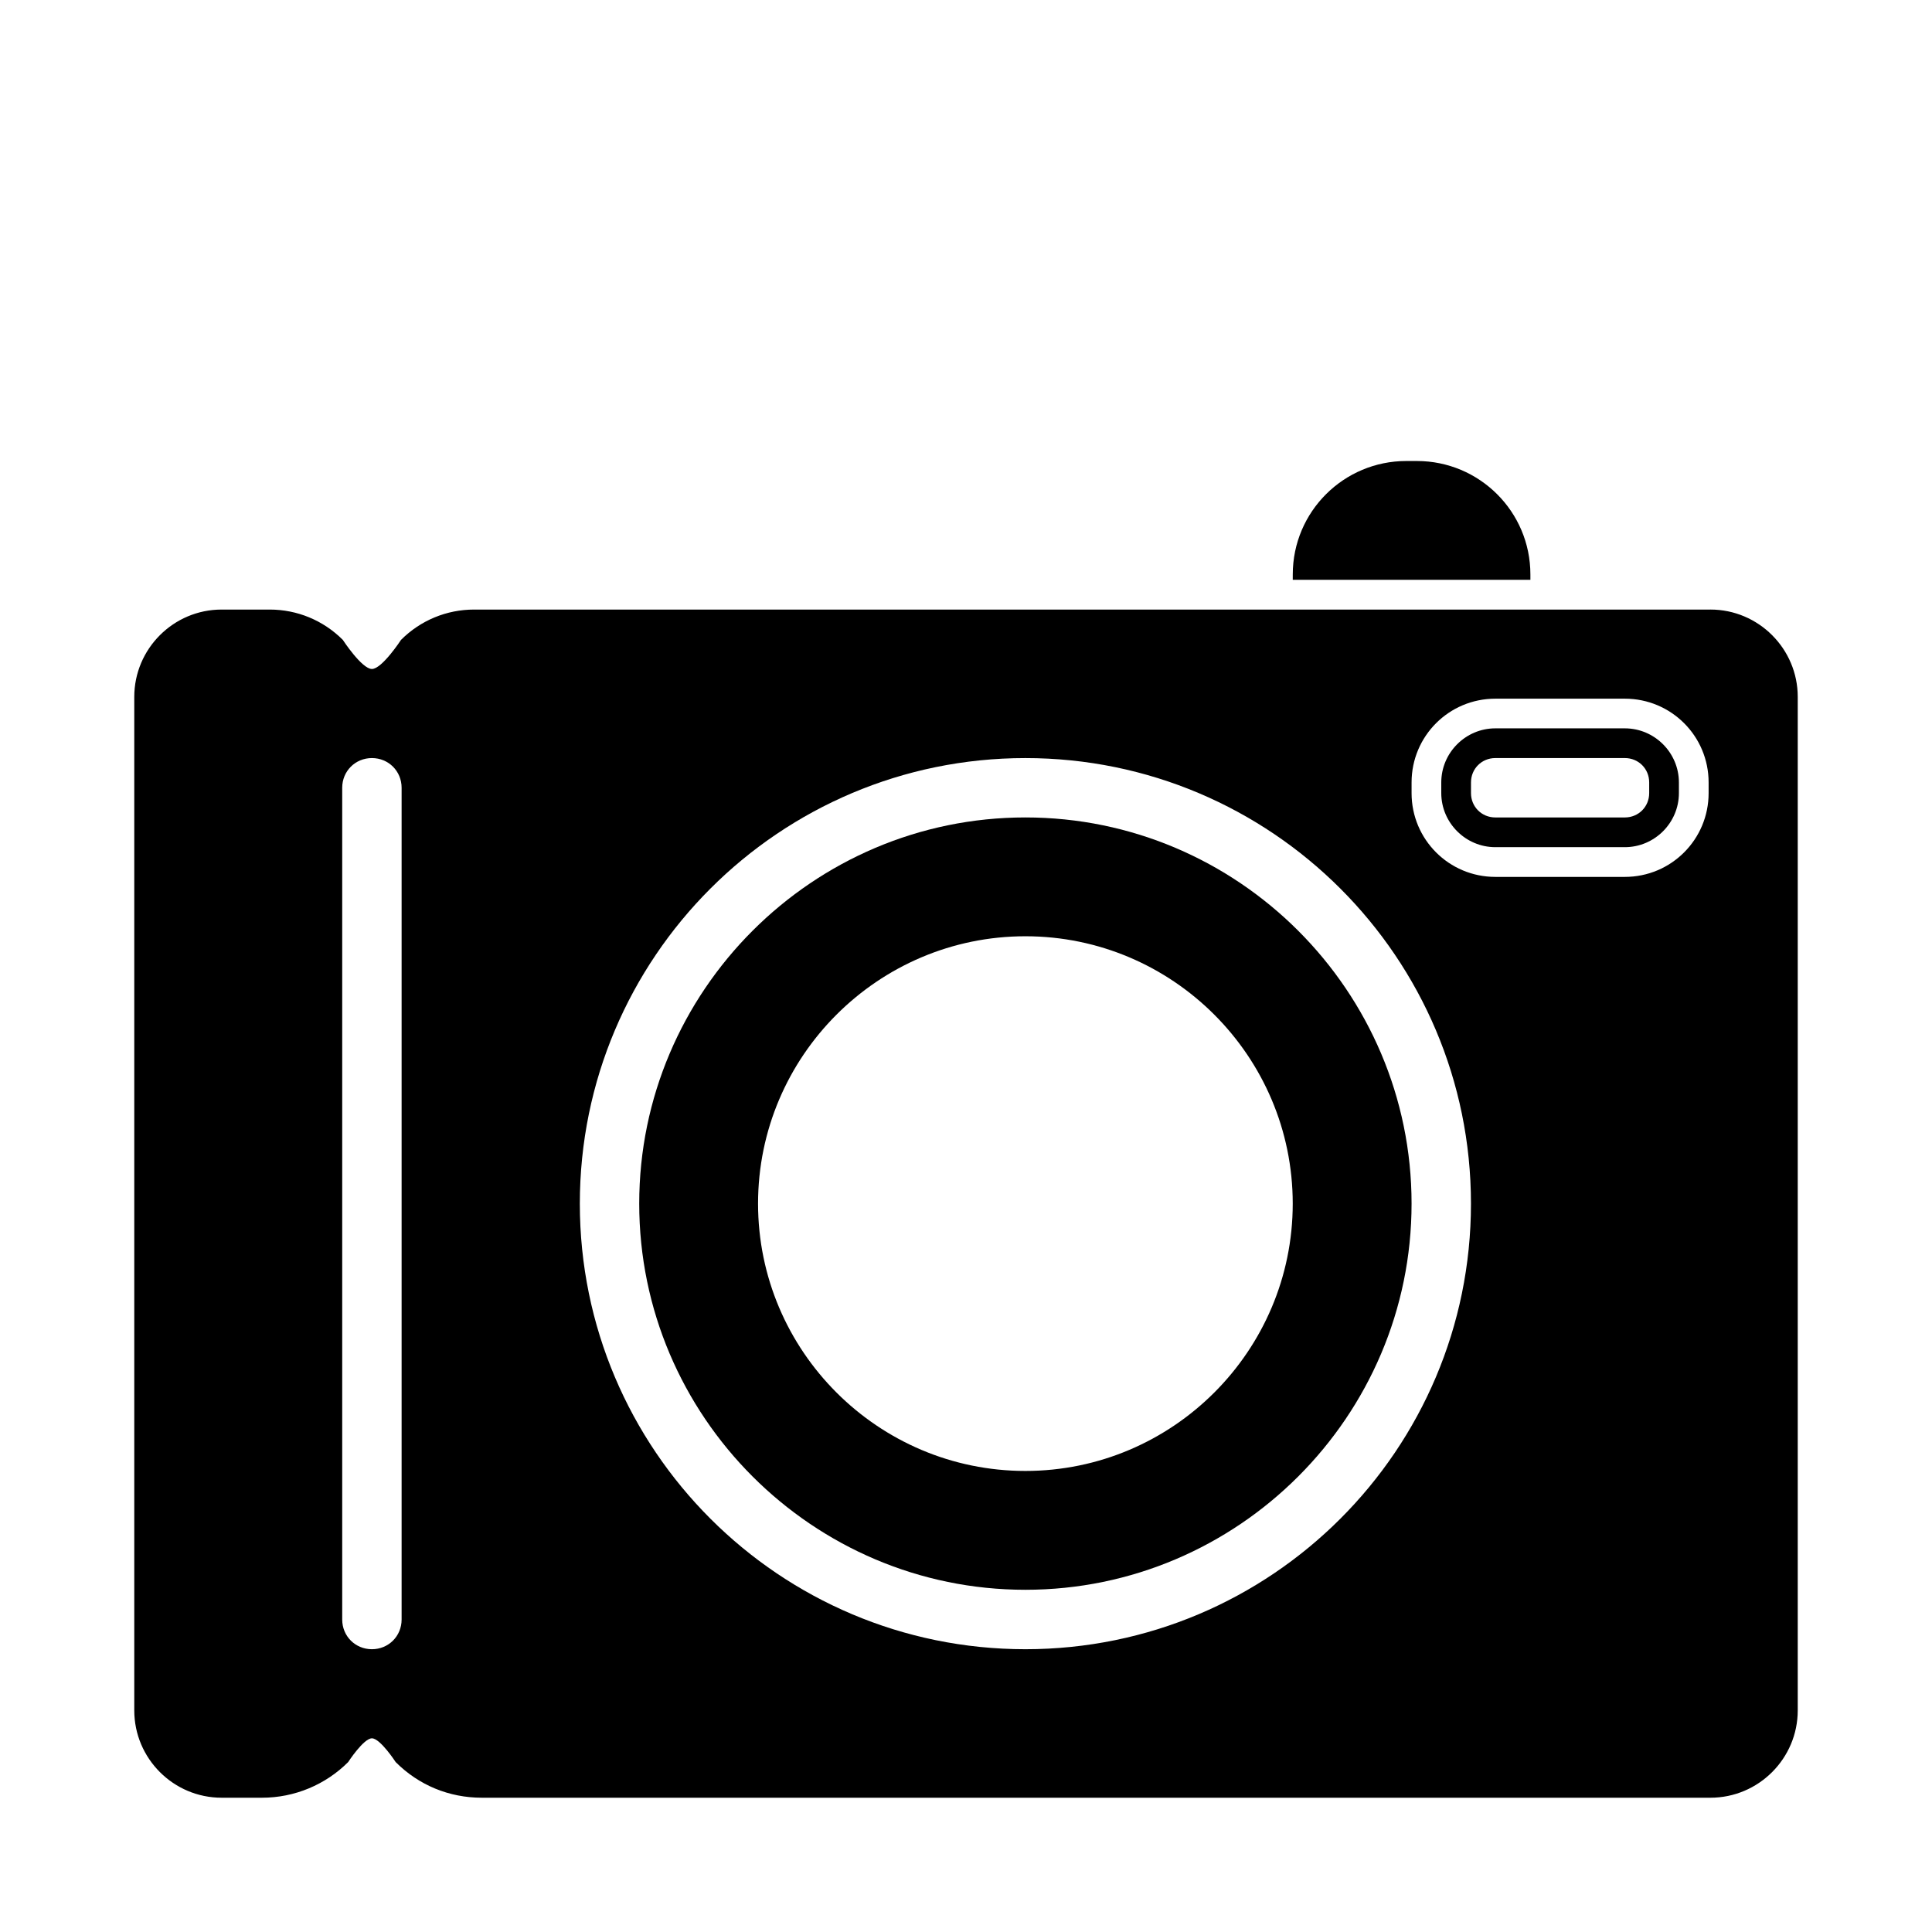
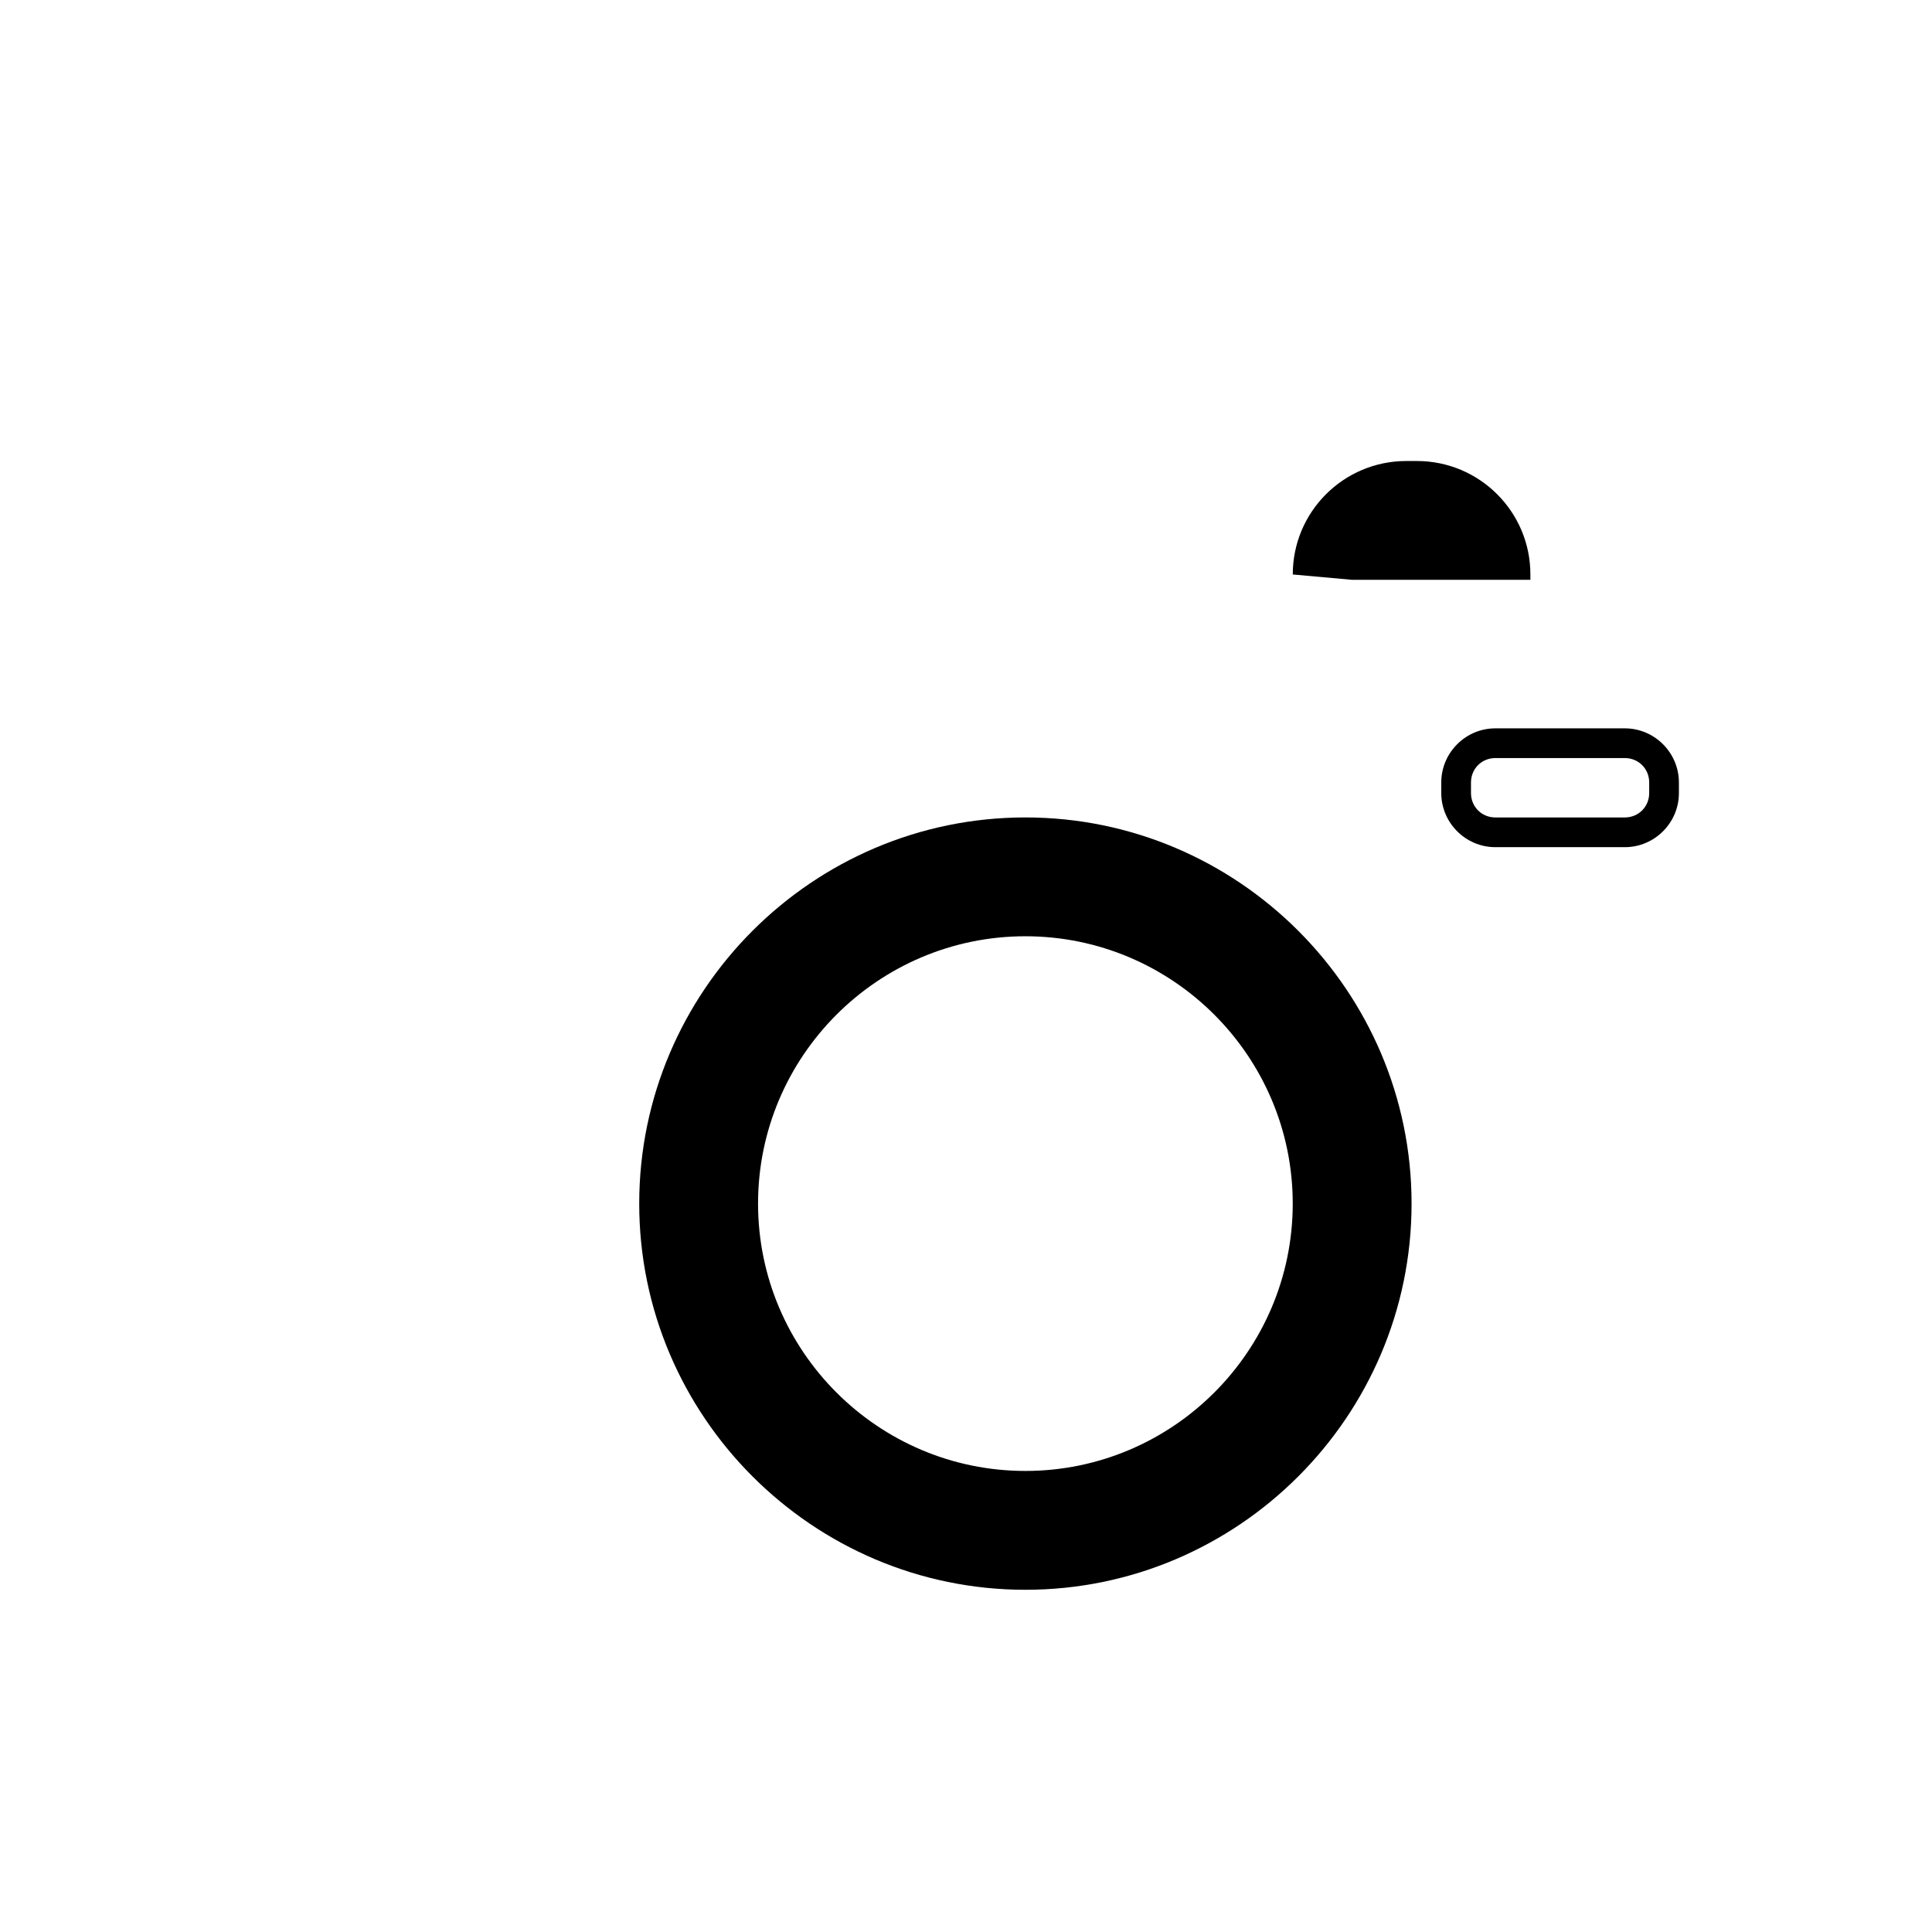
<svg xmlns="http://www.w3.org/2000/svg" fill="#000000" width="800px" height="800px" version="1.1" viewBox="144 144 512 512">
  <g>
-     <path d="m597.27 305.54h-327.63c-7.242 0-14.168 2.832-19.363 8.031 0 0-5.039 7.715-7.715 7.715-2.676 0-7.715-7.715-7.715-7.715-5.195-5.199-12.125-8.031-19.367-8.031h-12.75c-12.754 0-23.145 10.391-23.145 23.145v268.59c0 12.75 10.391 23.141 23.145 23.141h10.707c8.66 0 16.848-3.465 22.828-9.445 0 0 4.094-6.297 6.297-6.297s6.297 6.297 6.297 6.297c6.141 6.141 14.168 9.445 22.828 9.445h325.59c12.754 0 23.145-10.391 23.145-23.145v-268.59c0-12.754-10.391-23.145-23.145-23.145zm-181.53 39.359c65.18 0 118.08 52.898 118.08 118.08 0 65.18-52.898 118.08-118.08 118.08-65.18-0.004-118.08-52.902-118.08-118.08 0-65.184 52.898-118.08 118.08-118.08zm181.06 9.289c0 12.281-9.918 22.199-22.199 22.199h-34.32c-12.281 0-22.199-9.918-22.199-22.199v-2.832c0-12.281 9.918-22.199 22.199-22.199h34.32c12.281 0 22.199 9.918 22.199 22.199zm-346.37 219c0 4.41-3.465 7.871-7.871 7.871-4.41 0-7.871-3.465-7.871-7.871v-220.42c0-4.41 3.465-7.871 7.871-7.871 4.41 0 7.871 3.465 7.871 7.871z" />
    <path d="m415.74 565.31c56.363 0 102.34-45.973 102.34-102.34 0-56.363-45.973-102.34-102.34-102.34-56.363 0-102.34 45.973-102.34 102.34 0 56.363 45.973 102.34 102.34 102.34zm0-173.19c39.047 0 70.848 31.805 70.848 70.848 0 39.047-31.805 70.848-70.848 70.848-39.047 0-70.848-31.805-70.848-70.848 0-39.043 31.805-70.848 70.848-70.848z" />
    <path d="m574.6 337.02h-34.32c-7.871 0-14.328 6.453-14.328 14.328v2.832c0 7.871 6.453 14.328 14.328 14.328h34.32c7.871 0 14.328-6.453 14.328-14.328v-2.832c-0.004-7.875-6.457-14.328-14.328-14.328zm6.453 17.16c0 3.621-2.832 6.453-6.453 6.453h-34.32c-3.621 0-6.453-2.832-6.453-6.453v-2.832c0-3.621 2.832-6.453 6.453-6.453h34.32c3.621 0 6.453 2.832 6.453 6.453z" />
-     <path d="m502.34 297.66h47.23v-1.418c0-16.688-13.539-30.07-30.07-30.07h-2.832c-16.531 0-30.07 13.383-30.07 30.07l-0.004 1.418z" />
+     <path d="m502.34 297.66h47.23v-1.418c0-16.688-13.539-30.07-30.07-30.07h-2.832c-16.531 0-30.07 13.383-30.07 30.07z" />
  </g>
</svg>